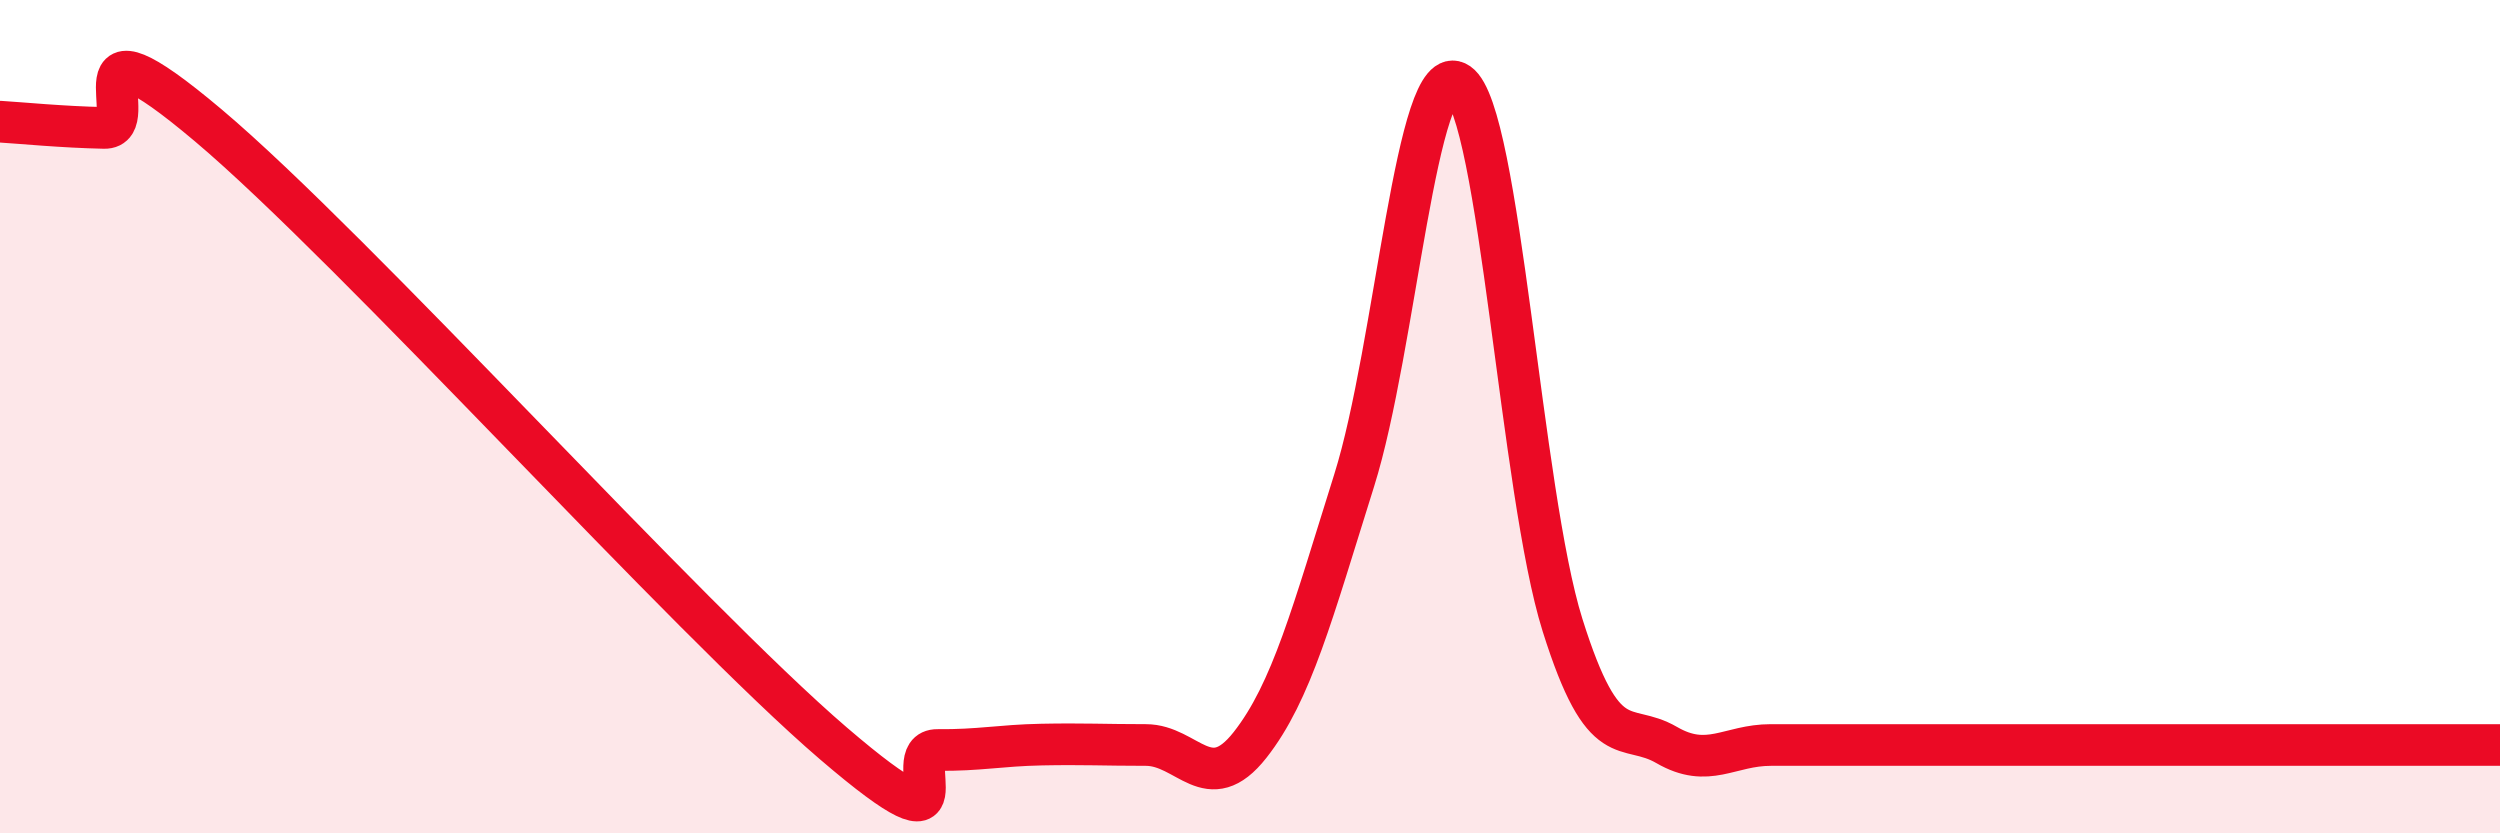
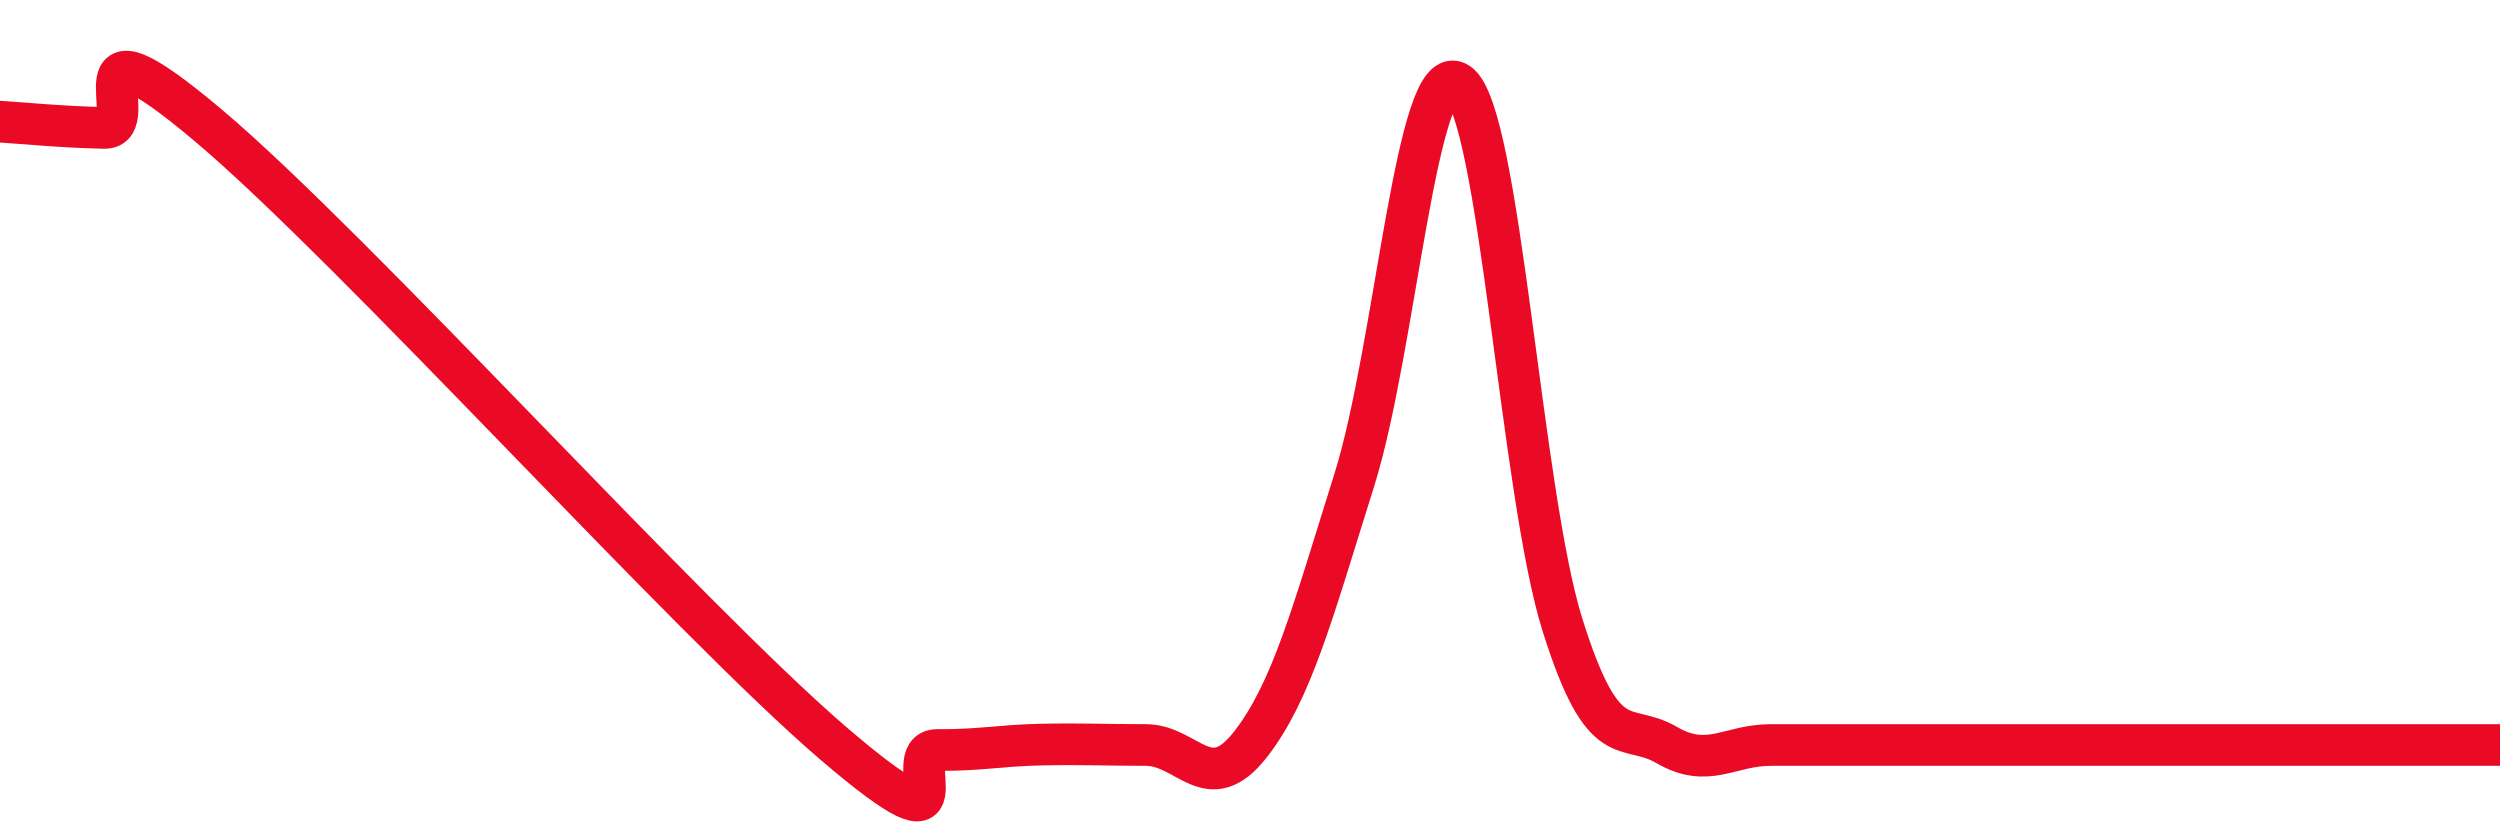
<svg xmlns="http://www.w3.org/2000/svg" width="60" height="20" viewBox="0 0 60 20">
-   <path d="M 0,2.92 C 0.5,2.95 1.5,3.05 2.5,3.07 C 3.5,3.09 1.5,0.06 5,3.01 C 8.5,5.96 16.5,14.84 20,17.84 C 23.5,20.84 21.5,17.99 22.5,18 C 23.5,18.01 24,17.89 25,17.87 C 26,17.85 26.5,17.88 27.5,17.88 C 28.5,17.88 29,19.15 30,17.88 C 31,16.61 31.5,14.71 32.5,11.53 C 33.5,8.35 34,1.31 35,2 C 36,2.69 36.5,11.82 37.5,15 C 38.5,18.18 39,17.3 40,17.88 C 41,18.46 41.5,17.88 42.5,17.88 C 43.5,17.88 44,17.88 45,17.88 C 46,17.88 46.5,17.88 47.5,17.88 C 48.5,17.88 49,17.88 50,17.88 C 51,17.88 51.5,17.88 52.5,17.88 C 53.5,17.88 53.5,17.88 55,17.88 C 56.5,17.88 59,17.88 60,17.88L60 20L0 20Z" fill="#EB0A25" opacity="0.1" stroke-linecap="round" stroke-linejoin="round" />
  <path d="M 0,2.92 C 0.5,2.95 1.5,3.05 2.5,3.07 C 3.5,3.09 1.5,0.06 5,3.01 C 8.5,5.96 16.5,14.84 20,17.84 C 23.5,20.84 21.5,17.99 22.5,18 C 23.5,18.01 24,17.89 25,17.87 C 26,17.85 26.5,17.88 27.5,17.88 C 28.5,17.88 29,19.15 30,17.88 C 31,16.61 31.5,14.71 32.5,11.53 C 33.5,8.35 34,1.31 35,2 C 36,2.69 36.5,11.82 37.5,15 C 38.5,18.18 39,17.3 40,17.88 C 41,18.46 41.5,17.88 42.5,17.88 C 43.5,17.88 44,17.88 45,17.88 C 46,17.88 46.5,17.88 47.5,17.88 C 48.5,17.88 49,17.88 50,17.88 C 51,17.88 51.5,17.88 52.5,17.88 C 53.5,17.88 53.5,17.88 55,17.88 C 56.5,17.88 59,17.88 60,17.88" stroke="#EB0A25" stroke-width="1" fill="none" stroke-linecap="round" stroke-linejoin="round" />
</svg>